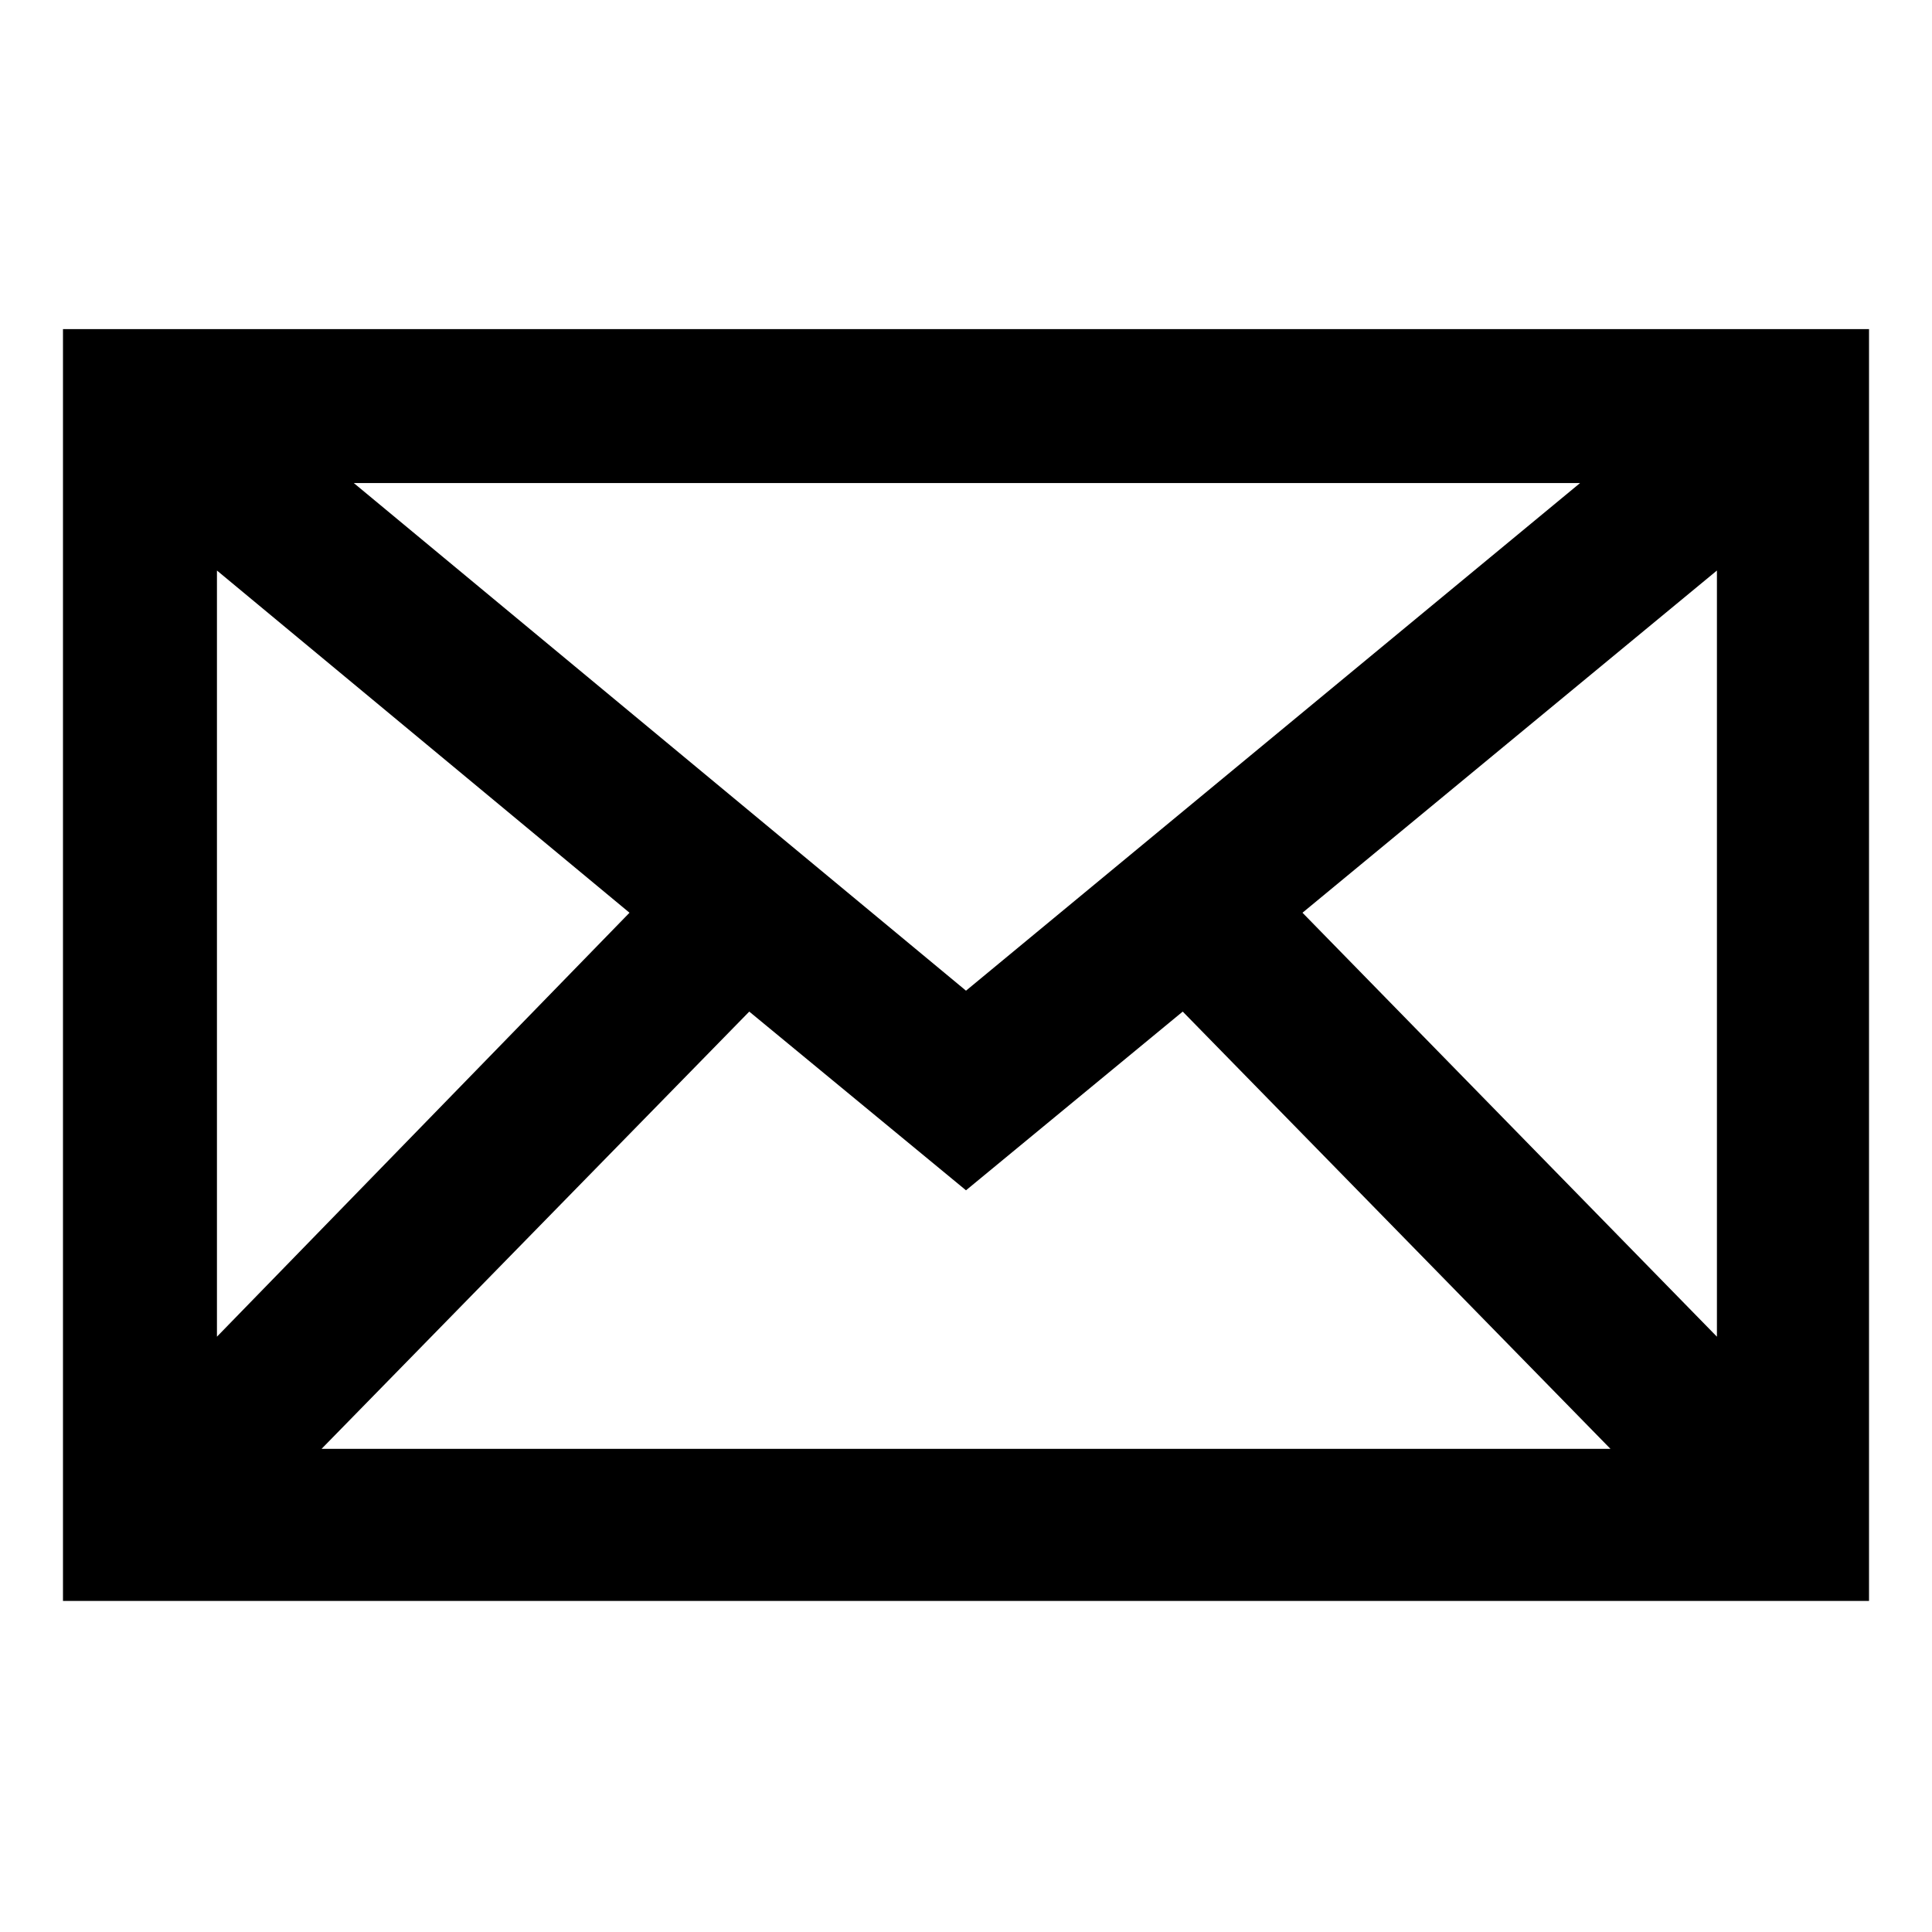
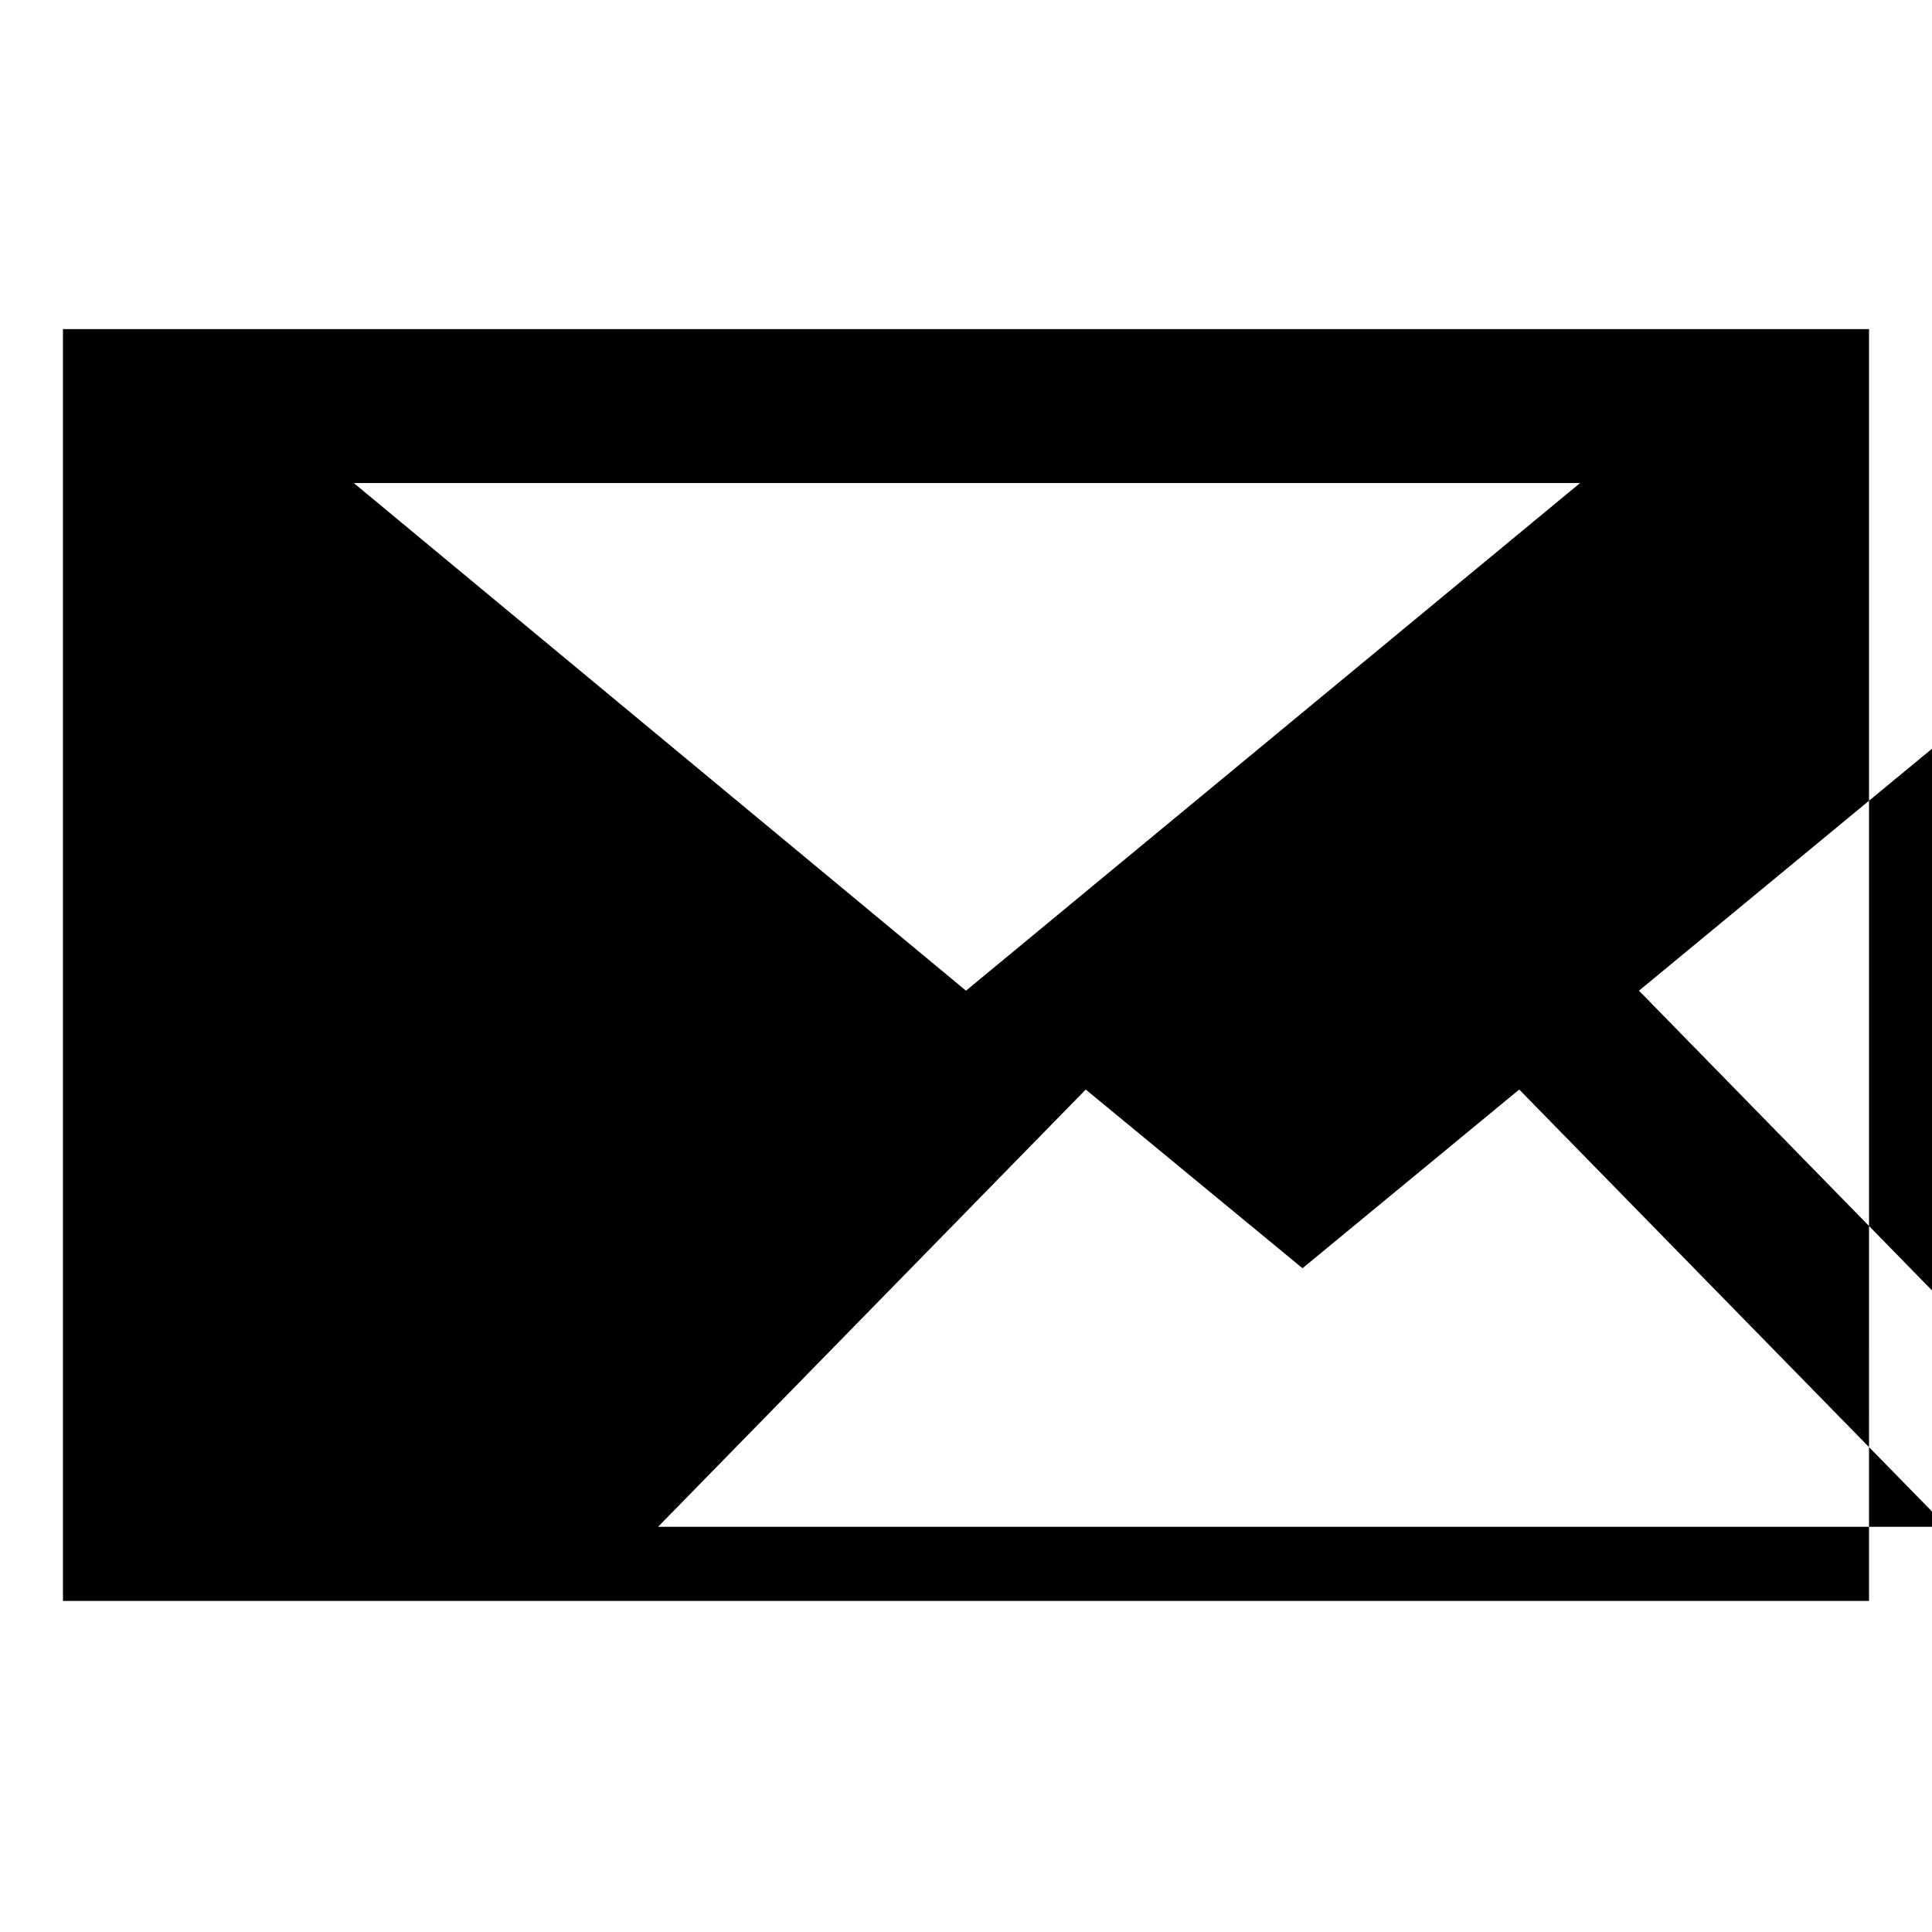
<svg xmlns="http://www.w3.org/2000/svg" fill="#000000" width="800px" height="800px" version="1.1" viewBox="144 144 512 512">
-   <path d="m160.69 231.22v337.05h478.62l0.004-337.05zm239.31 175.32-162.23-134.52h324.96zm-89.176-20.656-109.33 112.35v-203.04zm31.738 26.199 57.438 47.359 57.434-47.359 113.36 115.88h-341.58zm146.61-26.199 109.83-90.688v203.04z" />
+   <path d="m160.69 231.22v337.05h478.62l0.004-337.05zm239.31 175.32-162.23-134.52h324.96zv-203.04zm31.738 26.199 57.438 47.359 57.434-47.359 113.36 115.88h-341.58zm146.61-26.199 109.83-90.688v203.04z" />
</svg>